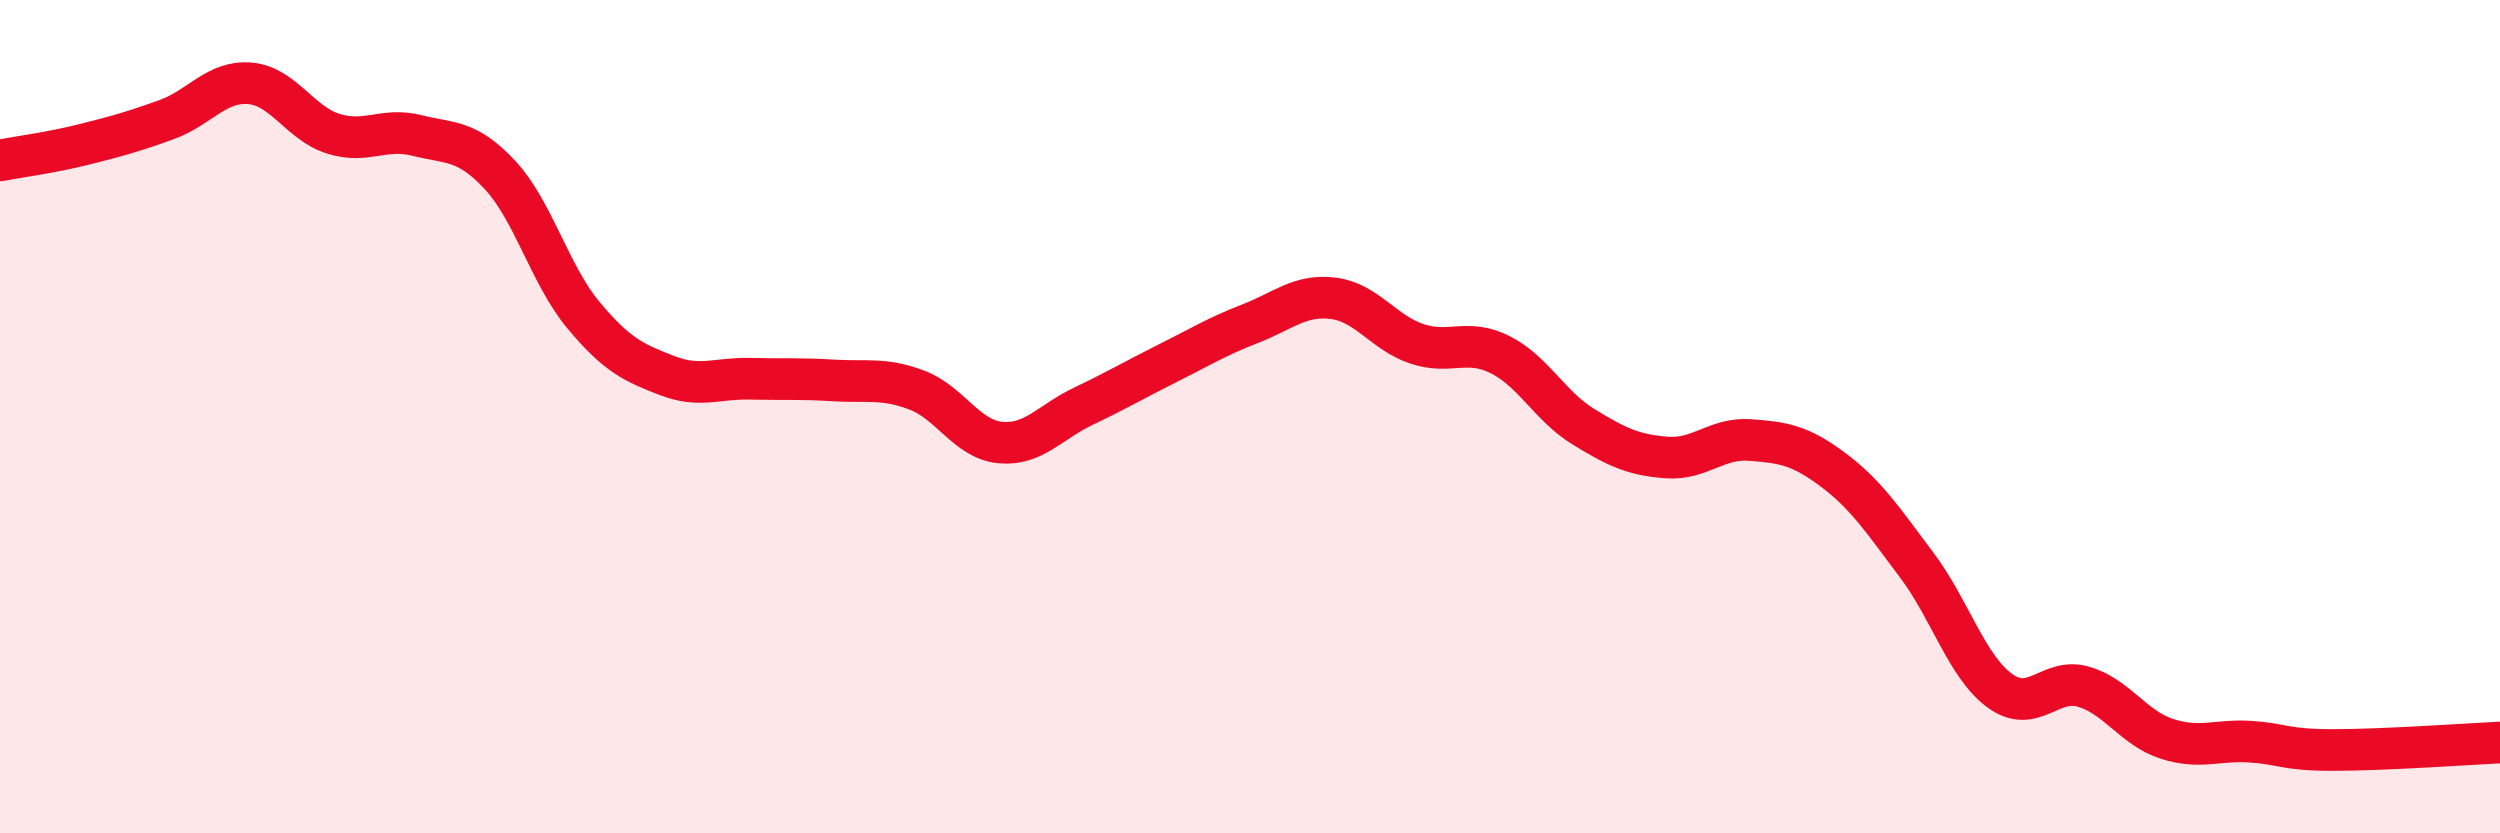
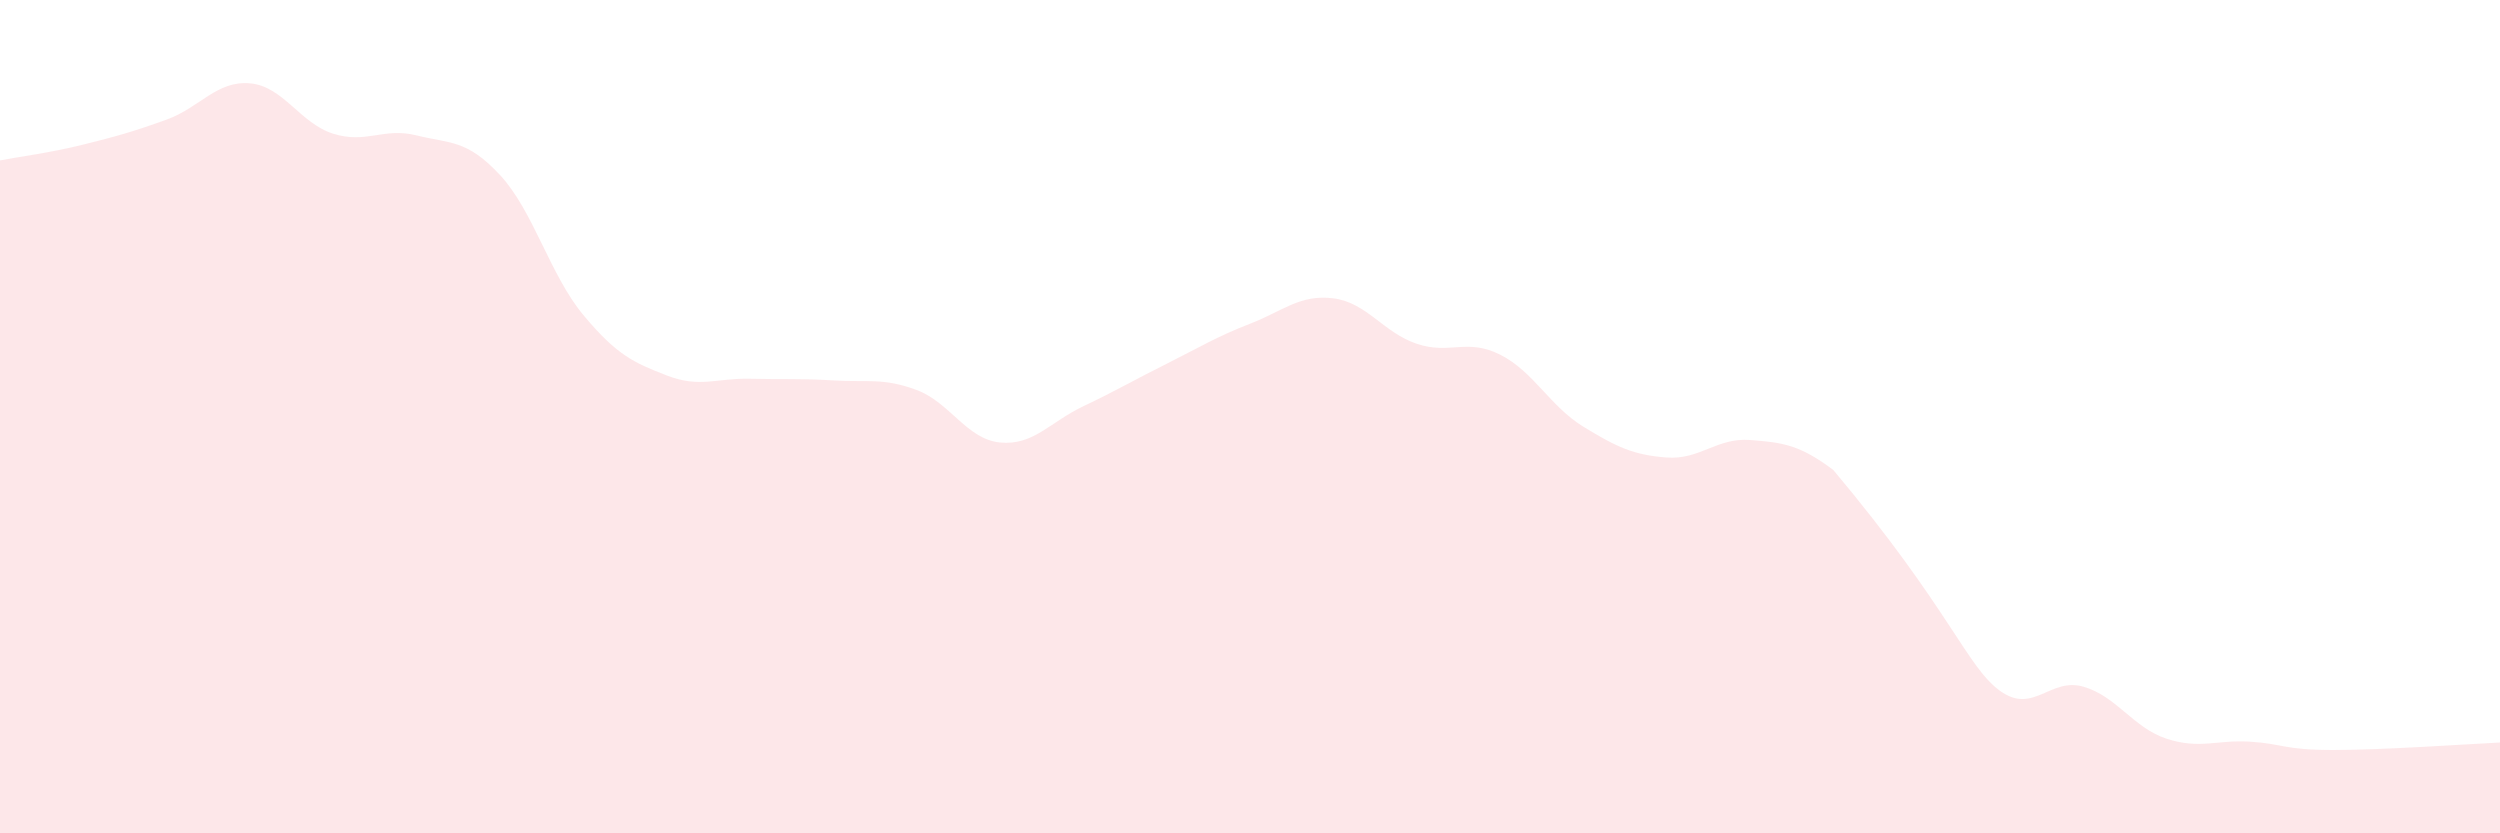
<svg xmlns="http://www.w3.org/2000/svg" width="60" height="20" viewBox="0 0 60 20">
-   <path d="M 0,3.85 C 0.4,3.77 1.2,3.67 2,3.47 C 2.8,3.27 3.2,3.16 4,2.87 C 4.8,2.58 5.2,1.93 6,2 C 6.8,2.07 7.2,2.96 8,3.21 C 8.8,3.46 9.2,3.05 10,3.25 C 10.8,3.45 11.2,3.34 12,4.2 C 12.8,5.06 13.2,6.6 14,7.56 C 14.8,8.52 15.2,8.7 16,9.01 C 16.8,9.32 17.2,9.07 18,9.09 C 18.8,9.11 19.2,9.08 20,9.13 C 20.8,9.18 21.2,9.06 22,9.36 C 22.8,9.66 23.2,10.54 24,10.62 C 24.8,10.7 25.2,10.13 26,9.75 C 26.8,9.37 27.2,9.13 28,8.73 C 28.8,8.33 29.2,8.08 30,7.77 C 30.8,7.46 31.2,7.06 32,7.16 C 32.8,7.26 33.2,7.98 34,8.25 C 34.8,8.52 35.2,8.11 36,8.51 C 36.8,8.91 37.2,9.75 38,10.24 C 38.8,10.73 39.2,10.92 40,10.98 C 40.8,11.04 41.2,10.5 42,10.56 C 42.8,10.62 43.2,10.68 44,11.28 C 44.8,11.88 45.2,12.5 46,13.56 C 46.8,14.62 47.2,16 48,16.58 C 48.8,17.16 49.2,16.25 50,16.48 C 50.8,16.71 51.2,17.47 52,17.73 C 52.8,17.99 53.2,17.75 54,17.8 C 54.8,17.85 54.8,18 56,18 C 57.2,18 59.2,17.86 60,17.82L60 20L0 20Z" fill="#EB0A25" opacity="0.1" stroke-linecap="round" stroke-linejoin="round" />
-   <path d="M 0,3.85 C 0.4,3.77 1.2,3.67 2,3.47 C 2.8,3.27 3.2,3.16 4,2.87 C 4.8,2.58 5.2,1.93 6,2 C 6.8,2.07 7.2,2.96 8,3.21 C 8.8,3.46 9.2,3.05 10,3.25 C 10.8,3.45 11.2,3.34 12,4.2 C 12.8,5.06 13.2,6.6 14,7.56 C 14.8,8.52 15.2,8.7 16,9.01 C 16.8,9.32 17.2,9.07 18,9.09 C 18.8,9.11 19.2,9.08 20,9.13 C 20.8,9.18 21.2,9.06 22,9.36 C 22.8,9.66 23.2,10.54 24,10.62 C 24.8,10.7 25.2,10.13 26,9.75 C 26.8,9.37 27.2,9.13 28,8.73 C 28.8,8.33 29.2,8.08 30,7.77 C 30.8,7.46 31.2,7.06 32,7.16 C 32.8,7.26 33.2,7.98 34,8.25 C 34.8,8.52 35.2,8.11 36,8.51 C 36.8,8.91 37.2,9.75 38,10.24 C 38.8,10.73 39.2,10.92 40,10.98 C 40.8,11.04 41.2,10.5 42,10.56 C 42.8,10.62 43.2,10.68 44,11.28 C 44.8,11.88 45.2,12.5 46,13.56 C 46.8,14.62 47.2,16 48,16.58 C 48.8,17.16 49.2,16.25 50,16.48 C 50.8,16.71 51.2,17.47 52,17.73 C 52.8,17.99 53.2,17.75 54,17.8 C 54.8,17.85 54.8,18 56,18 C 57.2,18 59.2,17.86 60,17.82" stroke="#EB0A25" stroke-width="1" fill="none" stroke-linecap="round" stroke-linejoin="round" />
+   <path d="M 0,3.85 C 0.4,3.77 1.2,3.67 2,3.47 C 2.8,3.27 3.2,3.16 4,2.87 C 4.8,2.58 5.2,1.93 6,2 C 6.8,2.07 7.2,2.96 8,3.21 C 8.8,3.46 9.2,3.05 10,3.25 C 10.8,3.45 11.2,3.34 12,4.2 C 12.8,5.06 13.2,6.6 14,7.56 C 14.8,8.52 15.2,8.7 16,9.01 C 16.8,9.32 17.2,9.07 18,9.09 C 18.8,9.11 19.2,9.08 20,9.13 C 20.8,9.18 21.2,9.06 22,9.36 C 22.8,9.66 23.2,10.54 24,10.62 C 24.8,10.7 25.2,10.13 26,9.75 C 26.8,9.37 27.2,9.13 28,8.73 C 28.8,8.33 29.2,8.08 30,7.77 C 30.8,7.46 31.2,7.06 32,7.16 C 32.8,7.26 33.2,7.98 34,8.25 C 34.8,8.52 35.2,8.11 36,8.51 C 36.8,8.91 37.2,9.75 38,10.24 C 38.8,10.73 39.2,10.92 40,10.98 C 40.8,11.04 41.2,10.5 42,10.56 C 42.8,10.62 43.2,10.68 44,11.28 C 46.8,14.62 47.2,16 48,16.58 C 48.8,17.16 49.2,16.25 50,16.48 C 50.8,16.71 51.2,17.47 52,17.73 C 52.8,17.99 53.2,17.75 54,17.8 C 54.8,17.85 54.8,18 56,18 C 57.2,18 59.2,17.86 60,17.82L60 20L0 20Z" fill="#EB0A25" opacity="0.1" stroke-linecap="round" stroke-linejoin="round" />
</svg>